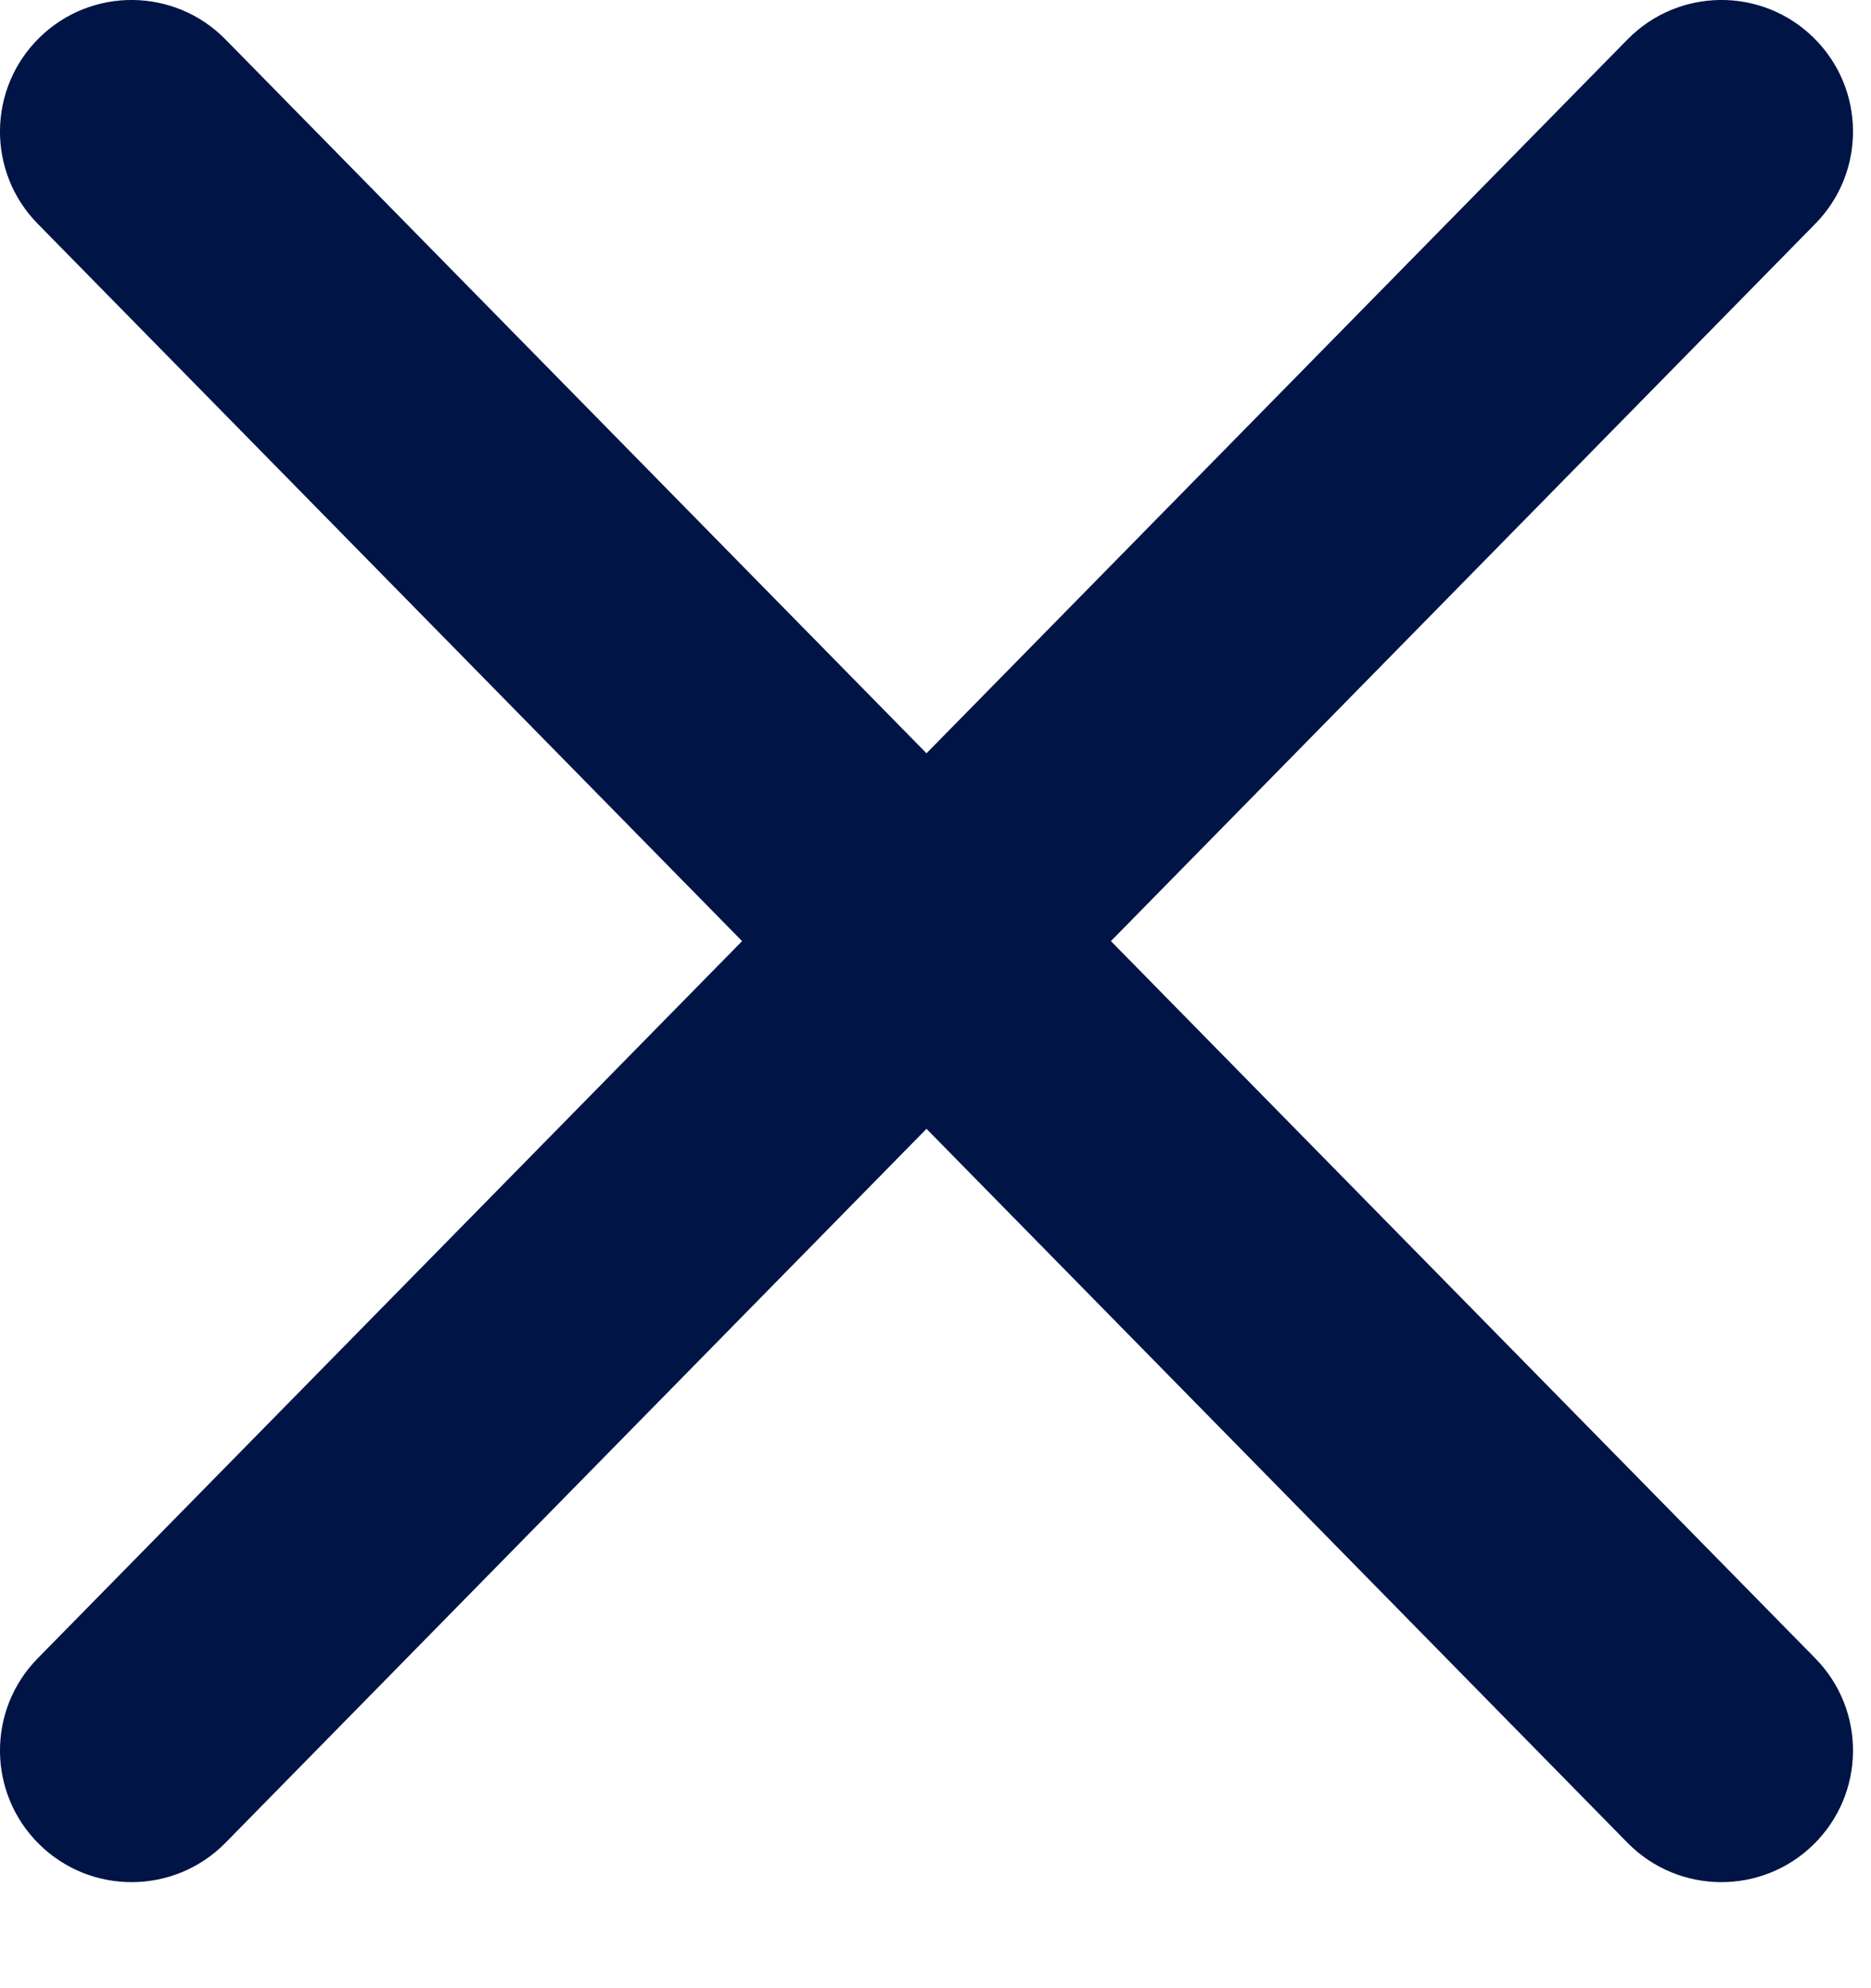
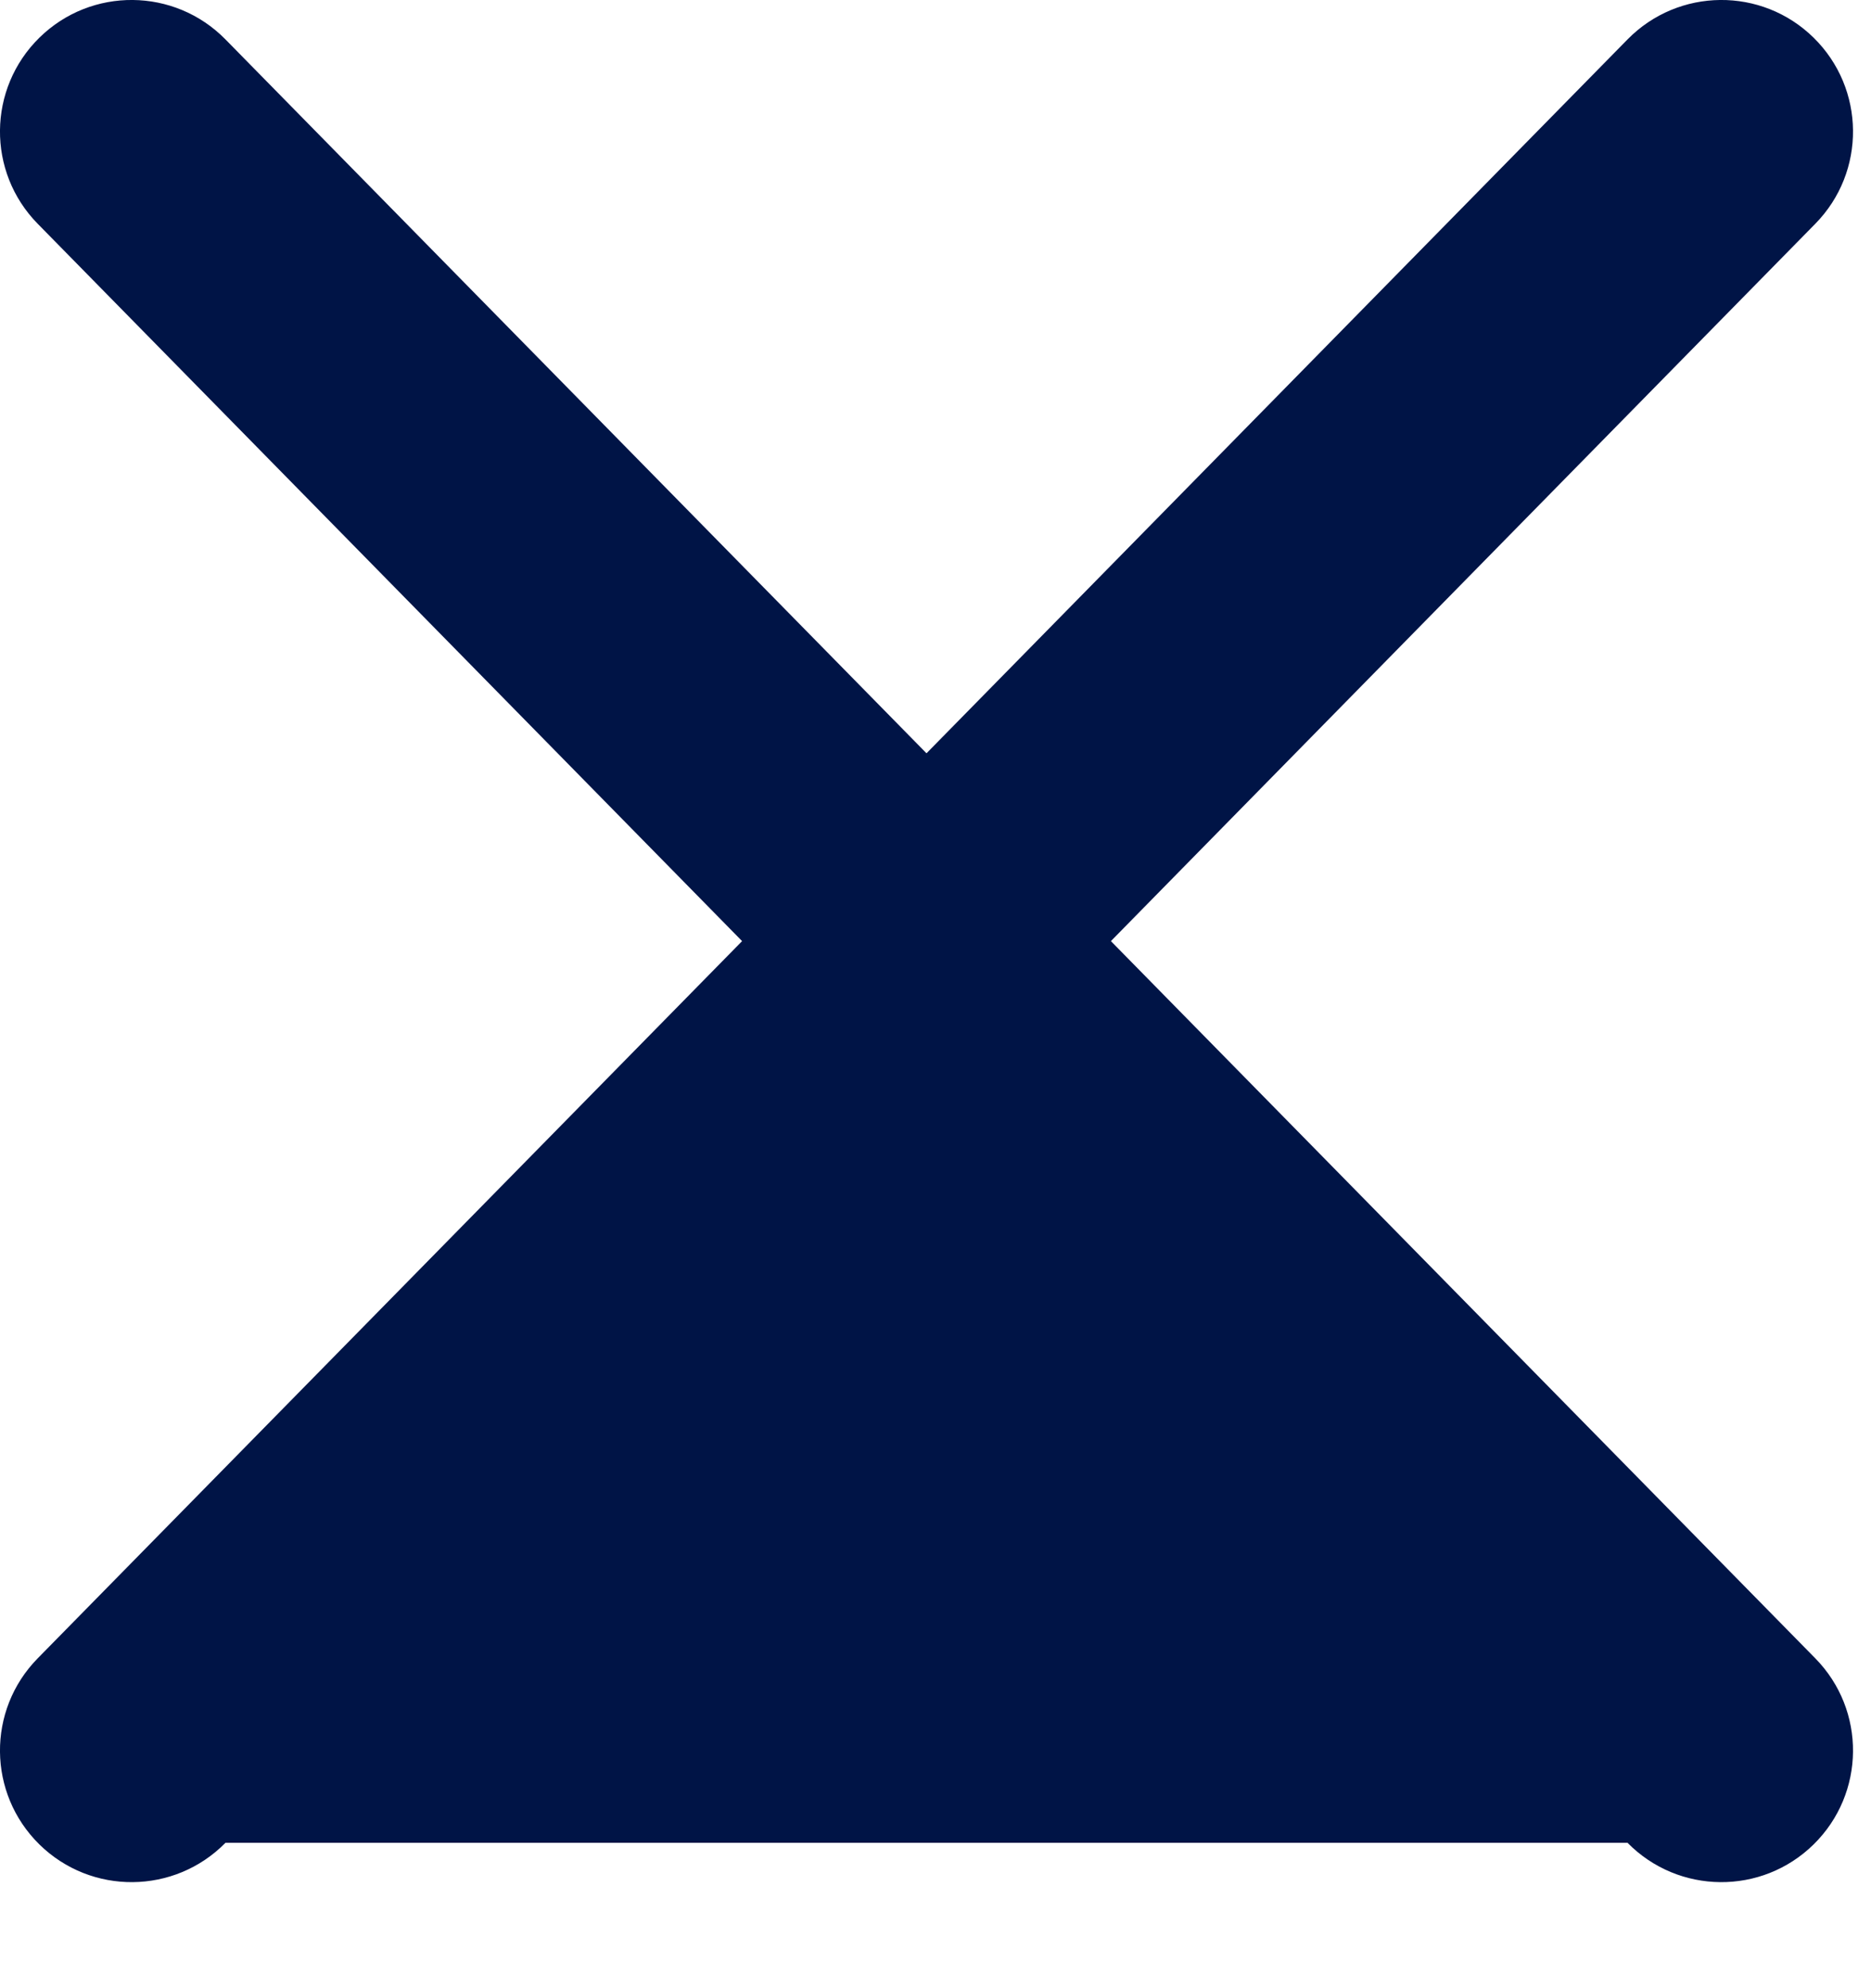
<svg xmlns="http://www.w3.org/2000/svg" width="16" height="17" viewBox="0 0 16 17" fill="none">
-   <path fill-rule="evenodd" clip-rule="evenodd" d="M15.524 1.913C15.959 1.47 15.953 0.758 15.509 0.322C15.066 -0.113 14.354 -0.107 13.918 0.337L7.923 6.441L1.928 0.337C1.492 -0.107 0.78 -0.113 0.337 0.322C-0.107 0.758 -0.113 1.47 0.322 1.913L6.346 8.047L0.322 14.18C-0.113 14.623 -0.107 15.335 0.337 15.771C0.78 16.206 1.492 16.2 1.928 15.757L7.923 9.652L13.918 15.757C14.354 16.2 15.066 16.206 15.509 15.771C15.953 15.335 15.959 14.623 15.524 14.18L9.5 8.047L15.524 1.913Z" fill="#001446" />
+   <path fill-rule="evenodd" clip-rule="evenodd" d="M15.524 1.913C15.959 1.47 15.953 0.758 15.509 0.322C15.066 -0.113 14.354 -0.107 13.918 0.337L7.923 6.441L1.928 0.337C1.492 -0.107 0.78 -0.113 0.337 0.322C-0.107 0.758 -0.113 1.47 0.322 1.913L6.346 8.047L0.322 14.18C-0.113 14.623 -0.107 15.335 0.337 15.771C0.78 16.206 1.492 16.2 1.928 15.757L13.918 15.757C14.354 16.2 15.066 16.206 15.509 15.771C15.953 15.335 15.959 14.623 15.524 14.18L9.5 8.047L15.524 1.913Z" fill="#001446" />
</svg>